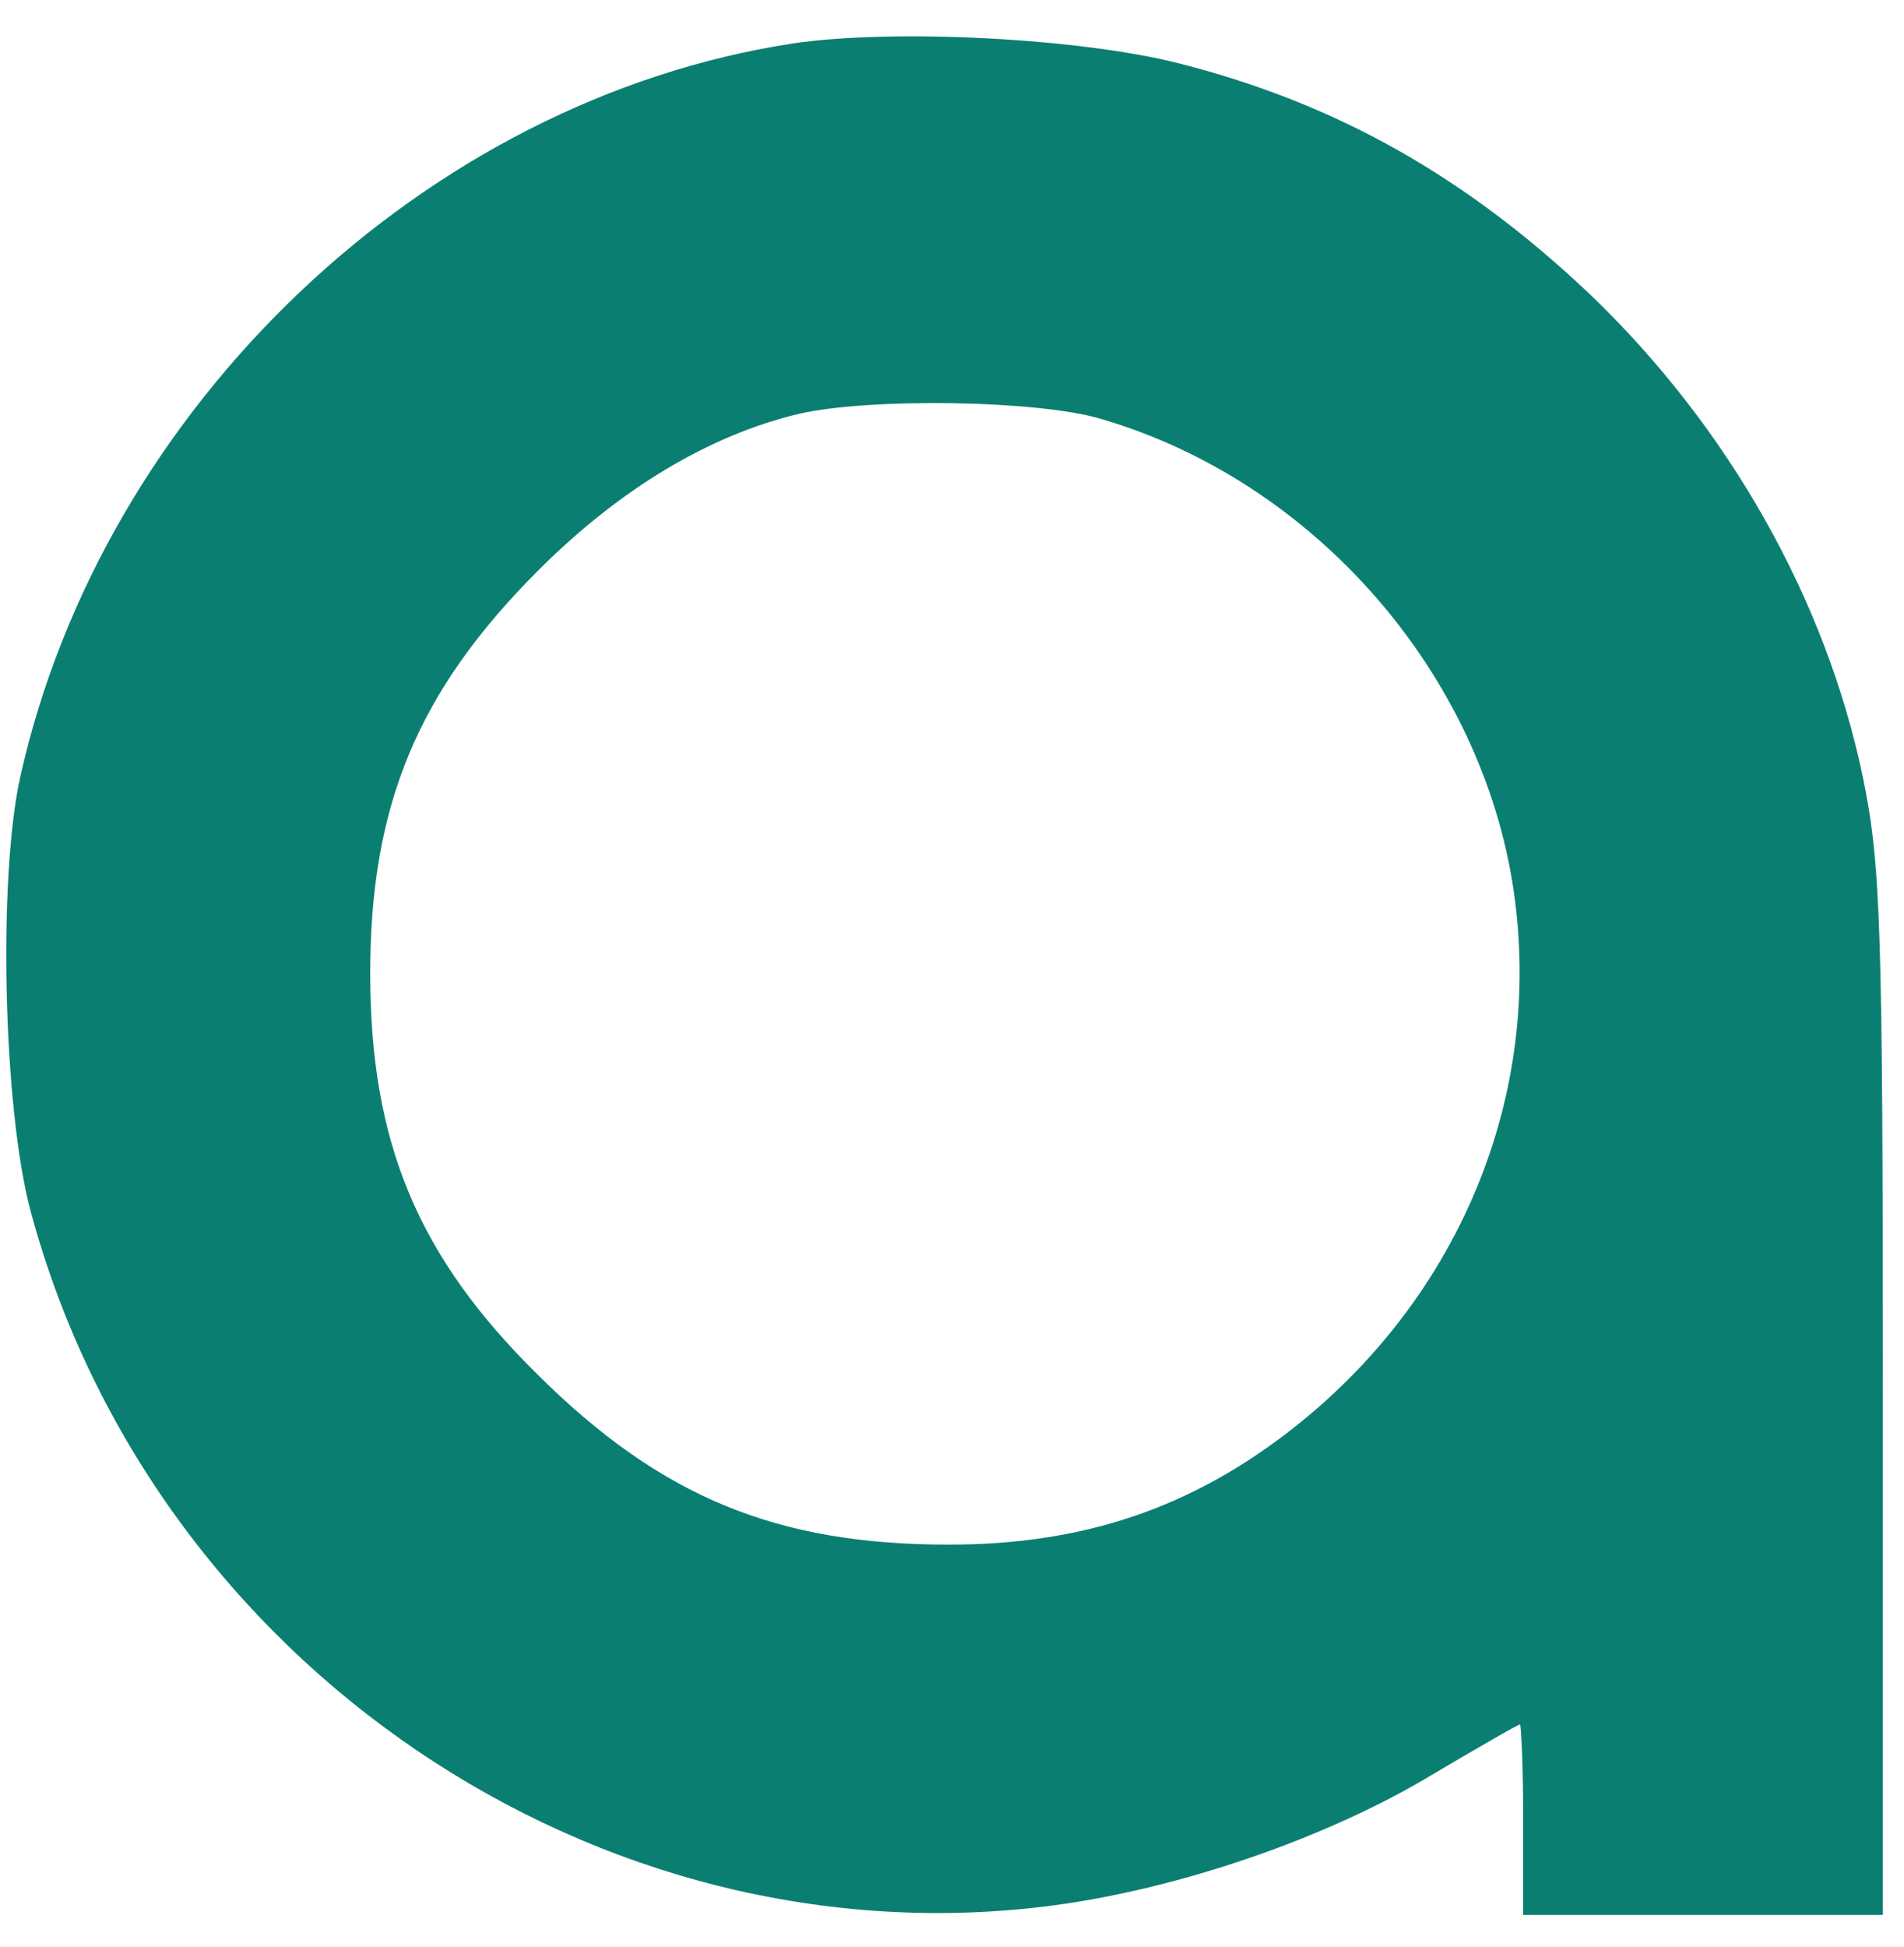
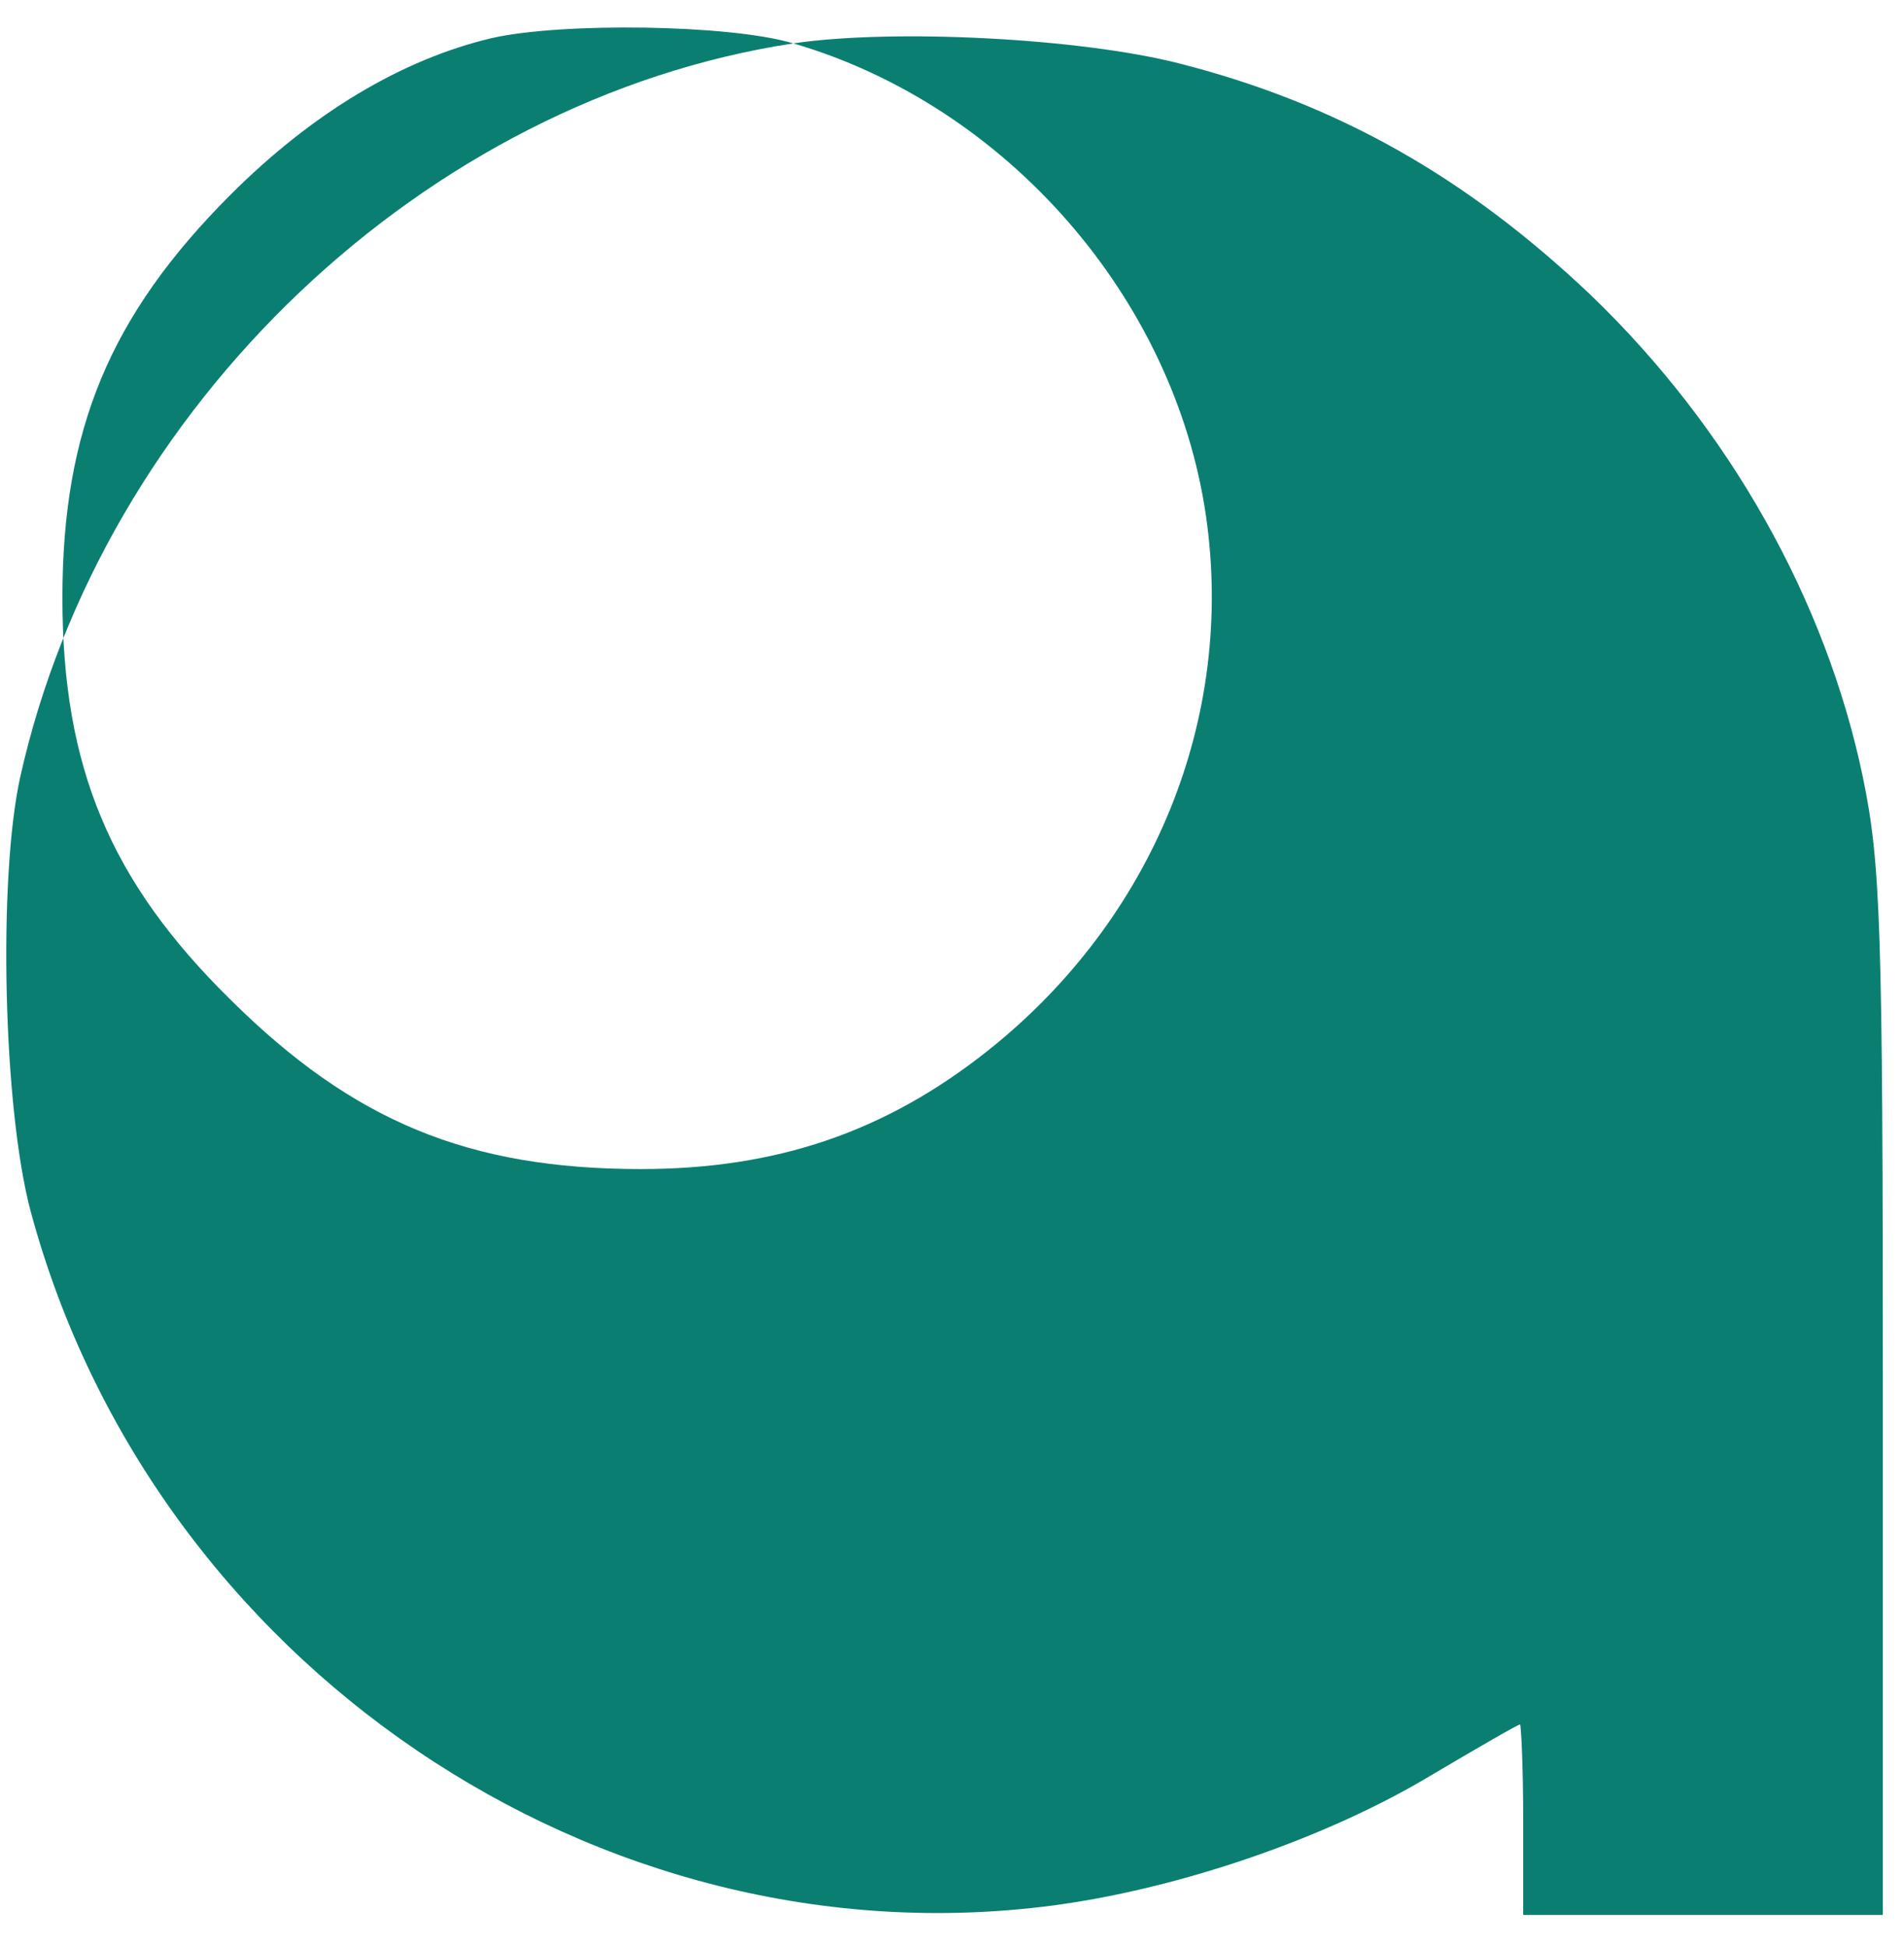
<svg xmlns="http://www.w3.org/2000/svg" version="1.0" width="180pt" height="184pt" viewBox="0 0 180 184" preserveAspectRatio="xMidYMid meet">
  <g transform="translate(0,184) scale(0.1,-0.1)" fill="#0a7f71" stroke="none">
-     <path d="M750 1799 c-348 -53 -653 -343 -731 -694 -21 -96 -16 -313 10 -410 115 -427 536 -713 967 -656 120 16 259 64 357 123 44 26 82 48 84 48 1 0 3 -40 3 -90 l0 -90 170 0 170 0 0 493 c0 443 -2 501 -19 583 -35 167 -126 329 -257 455 -118 112 -240 181 -389 219 -94 24 -270 33 -365 19z m291 -355 c202 -59 360 -241 390 -446 28 -192 -50 -382 -206 -506 -97 -77 -200 -112 -328 -112 -163 0 -272 45 -388 160 -114 112 -159 220 -159 380 0 159 45 267 159 381 77 77 162 128 247 148 66 15 225 13 285 -5z" />
+     <path d="M750 1799 c-348 -53 -653 -343 -731 -694 -21 -96 -16 -313 10 -410 115 -427 536 -713 967 -656 120 16 259 64 357 123 44 26 82 48 84 48 1 0 3 -40 3 -90 l0 -90 170 0 170 0 0 493 c0 443 -2 501 -19 583 -35 167 -126 329 -257 455 -118 112 -240 181 -389 219 -94 24 -270 33 -365 19z c202 -59 360 -241 390 -446 28 -192 -50 -382 -206 -506 -97 -77 -200 -112 -328 -112 -163 0 -272 45 -388 160 -114 112 -159 220 -159 380 0 159 45 267 159 381 77 77 162 128 247 148 66 15 225 13 285 -5z" />
  </g>
</svg>